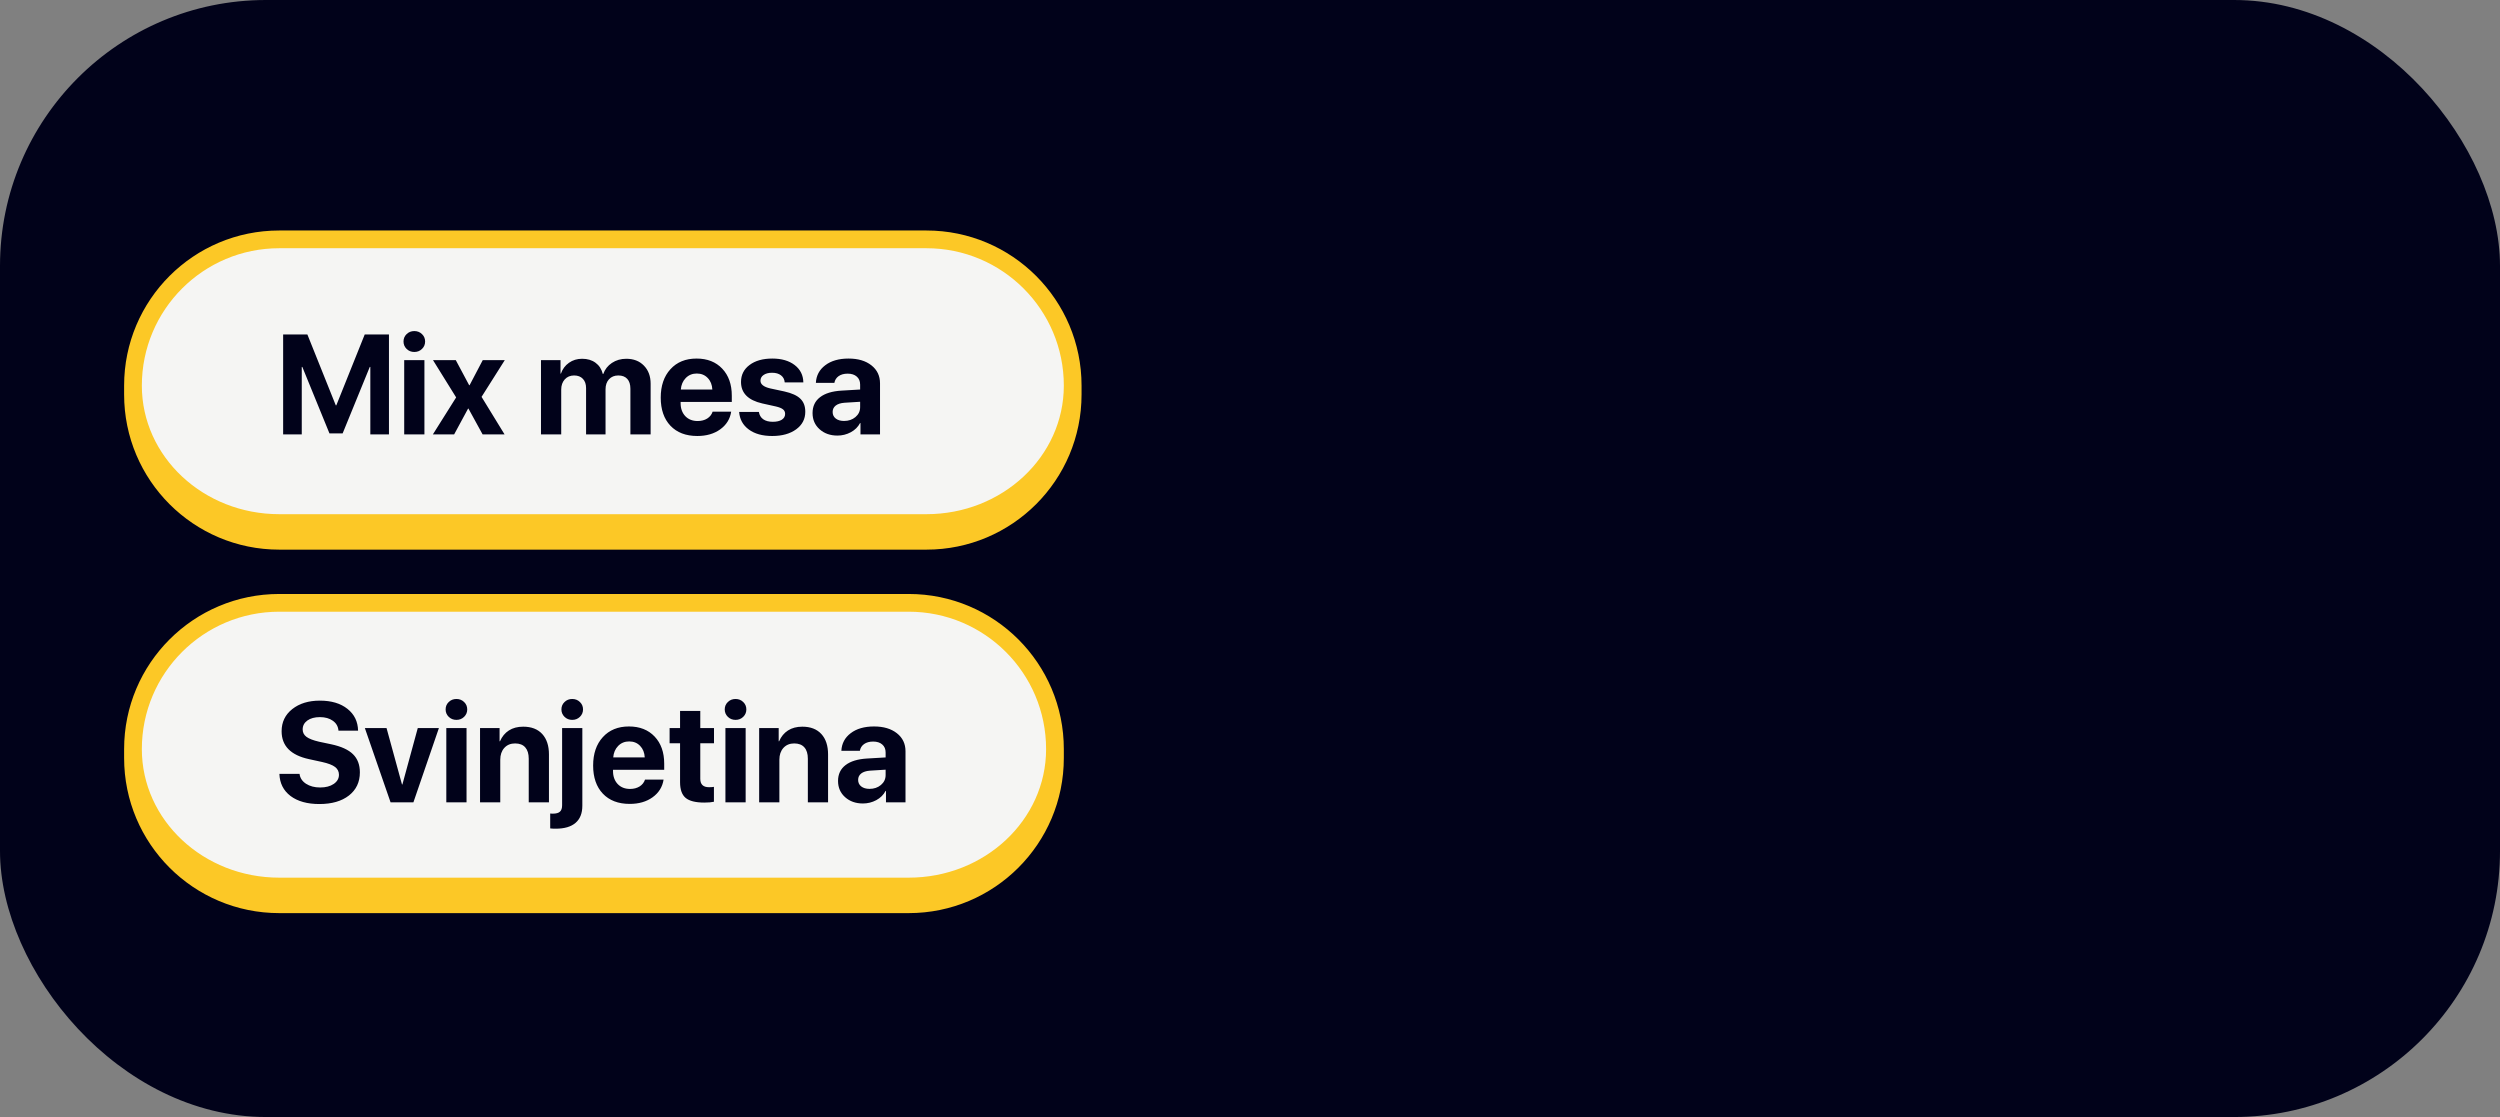
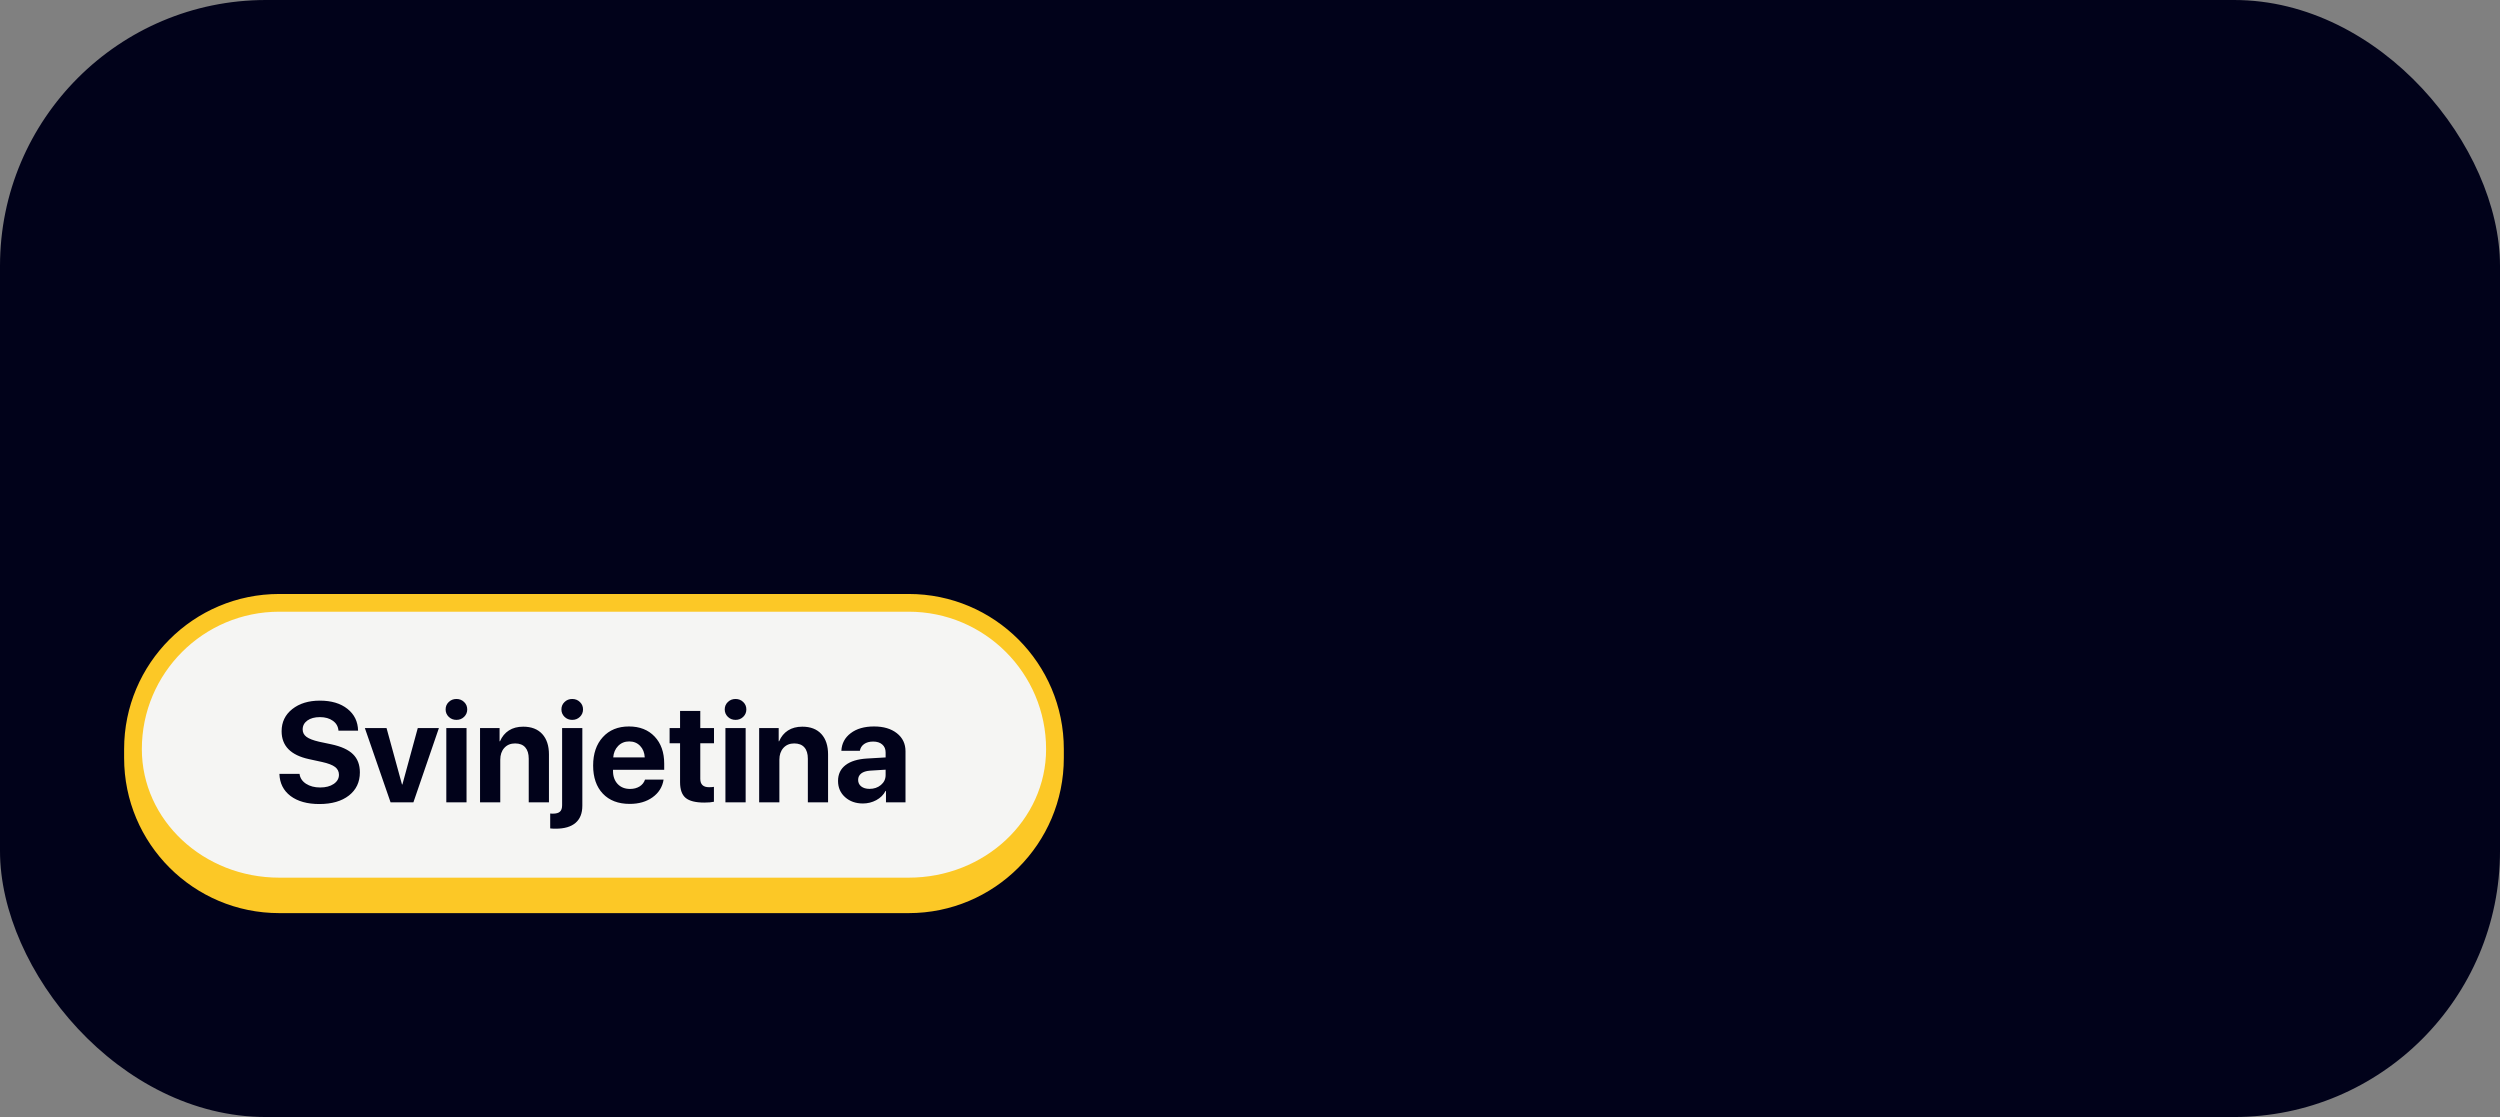
<svg xmlns="http://www.w3.org/2000/svg" width="282" height="126" viewBox="0 0 282 126" fill="none">
  <rect x="0" y="0" width="282" height="126" fill="#808080" stroke="none" />
  <rect width="282" height="126" rx="30" fill="#01021A" />
-   <path d="M15 43.5C15 34.387 22.387 27 31.5 27H104.5C113.613 27 121 34.387 121 43.5V43.5C121 52.613 113.613 60 104.5 60H31.5C22.387 60 15 52.613 15 43.5V43.5Z" fill="#F5F5F3" />
-   <path d="M14 43.5C14 33.835 21.835 26 31.5 26H104.5C114.165 26 122 33.835 122 43.5H120C120 34.94 113.06 28 104.5 28H31.5C22.94 28 16 34.94 16 43.5H14ZM122 44.5C122 54.165 114.165 62 104.5 62H31.5C21.835 62 14 54.165 14 44.5L16 43.5C16 51.508 22.94 58 31.5 58H104.5C113.06 58 120 51.508 120 43.5L122 44.5ZM31.5 62C21.835 62 14 54.165 14 44.5V43.5C14 33.835 21.835 26 31.5 26V28C22.94 28 16 34.94 16 43.5C16 51.508 22.94 58 31.5 58V62ZM104.5 26C114.165 26 122 33.835 122 43.5V44.5C122 54.165 114.165 62 104.5 62V58C113.06 58 120 51.508 120 43.5C120 34.94 113.06 28 104.5 28V26Z" fill="#FCC826" />
-   <path d="M43.875 49H41.773V41.391H41.711L38.648 48.891H37.164L34.102 41.391H34.039V49H31.938V37.727H34.672L37.875 45.719H37.938L41.141 37.727H43.875V49ZM45.594 49V40.625H47.875V49H45.594ZM47.602 39.359C47.367 39.589 47.078 39.703 46.734 39.703C46.391 39.703 46.102 39.589 45.867 39.359C45.633 39.13 45.516 38.852 45.516 38.523C45.516 38.19 45.633 37.911 45.867 37.688C46.102 37.458 46.391 37.344 46.734 37.344C47.078 37.344 47.367 37.458 47.602 37.688C47.836 37.911 47.953 38.19 47.953 38.523C47.953 38.852 47.836 39.13 47.602 39.359ZM52.844 46.094H52.797L51.227 49H48.828L51.453 44.828L48.844 40.625H51.414L52.922 43.453H52.969L54.453 40.625H56.938L54.32 44.766L56.914 49H54.438L52.844 46.094ZM61.023 49V40.625H63.227V42.141H63.273C63.45 41.63 63.753 41.224 64.18 40.922C64.607 40.62 65.102 40.469 65.664 40.469C66.268 40.469 66.773 40.62 67.18 40.922C67.586 41.219 67.859 41.641 68 42.188H68.047C68.234 41.661 68.56 41.245 69.023 40.938C69.492 40.625 70.034 40.469 70.648 40.469C71.471 40.469 72.133 40.727 72.633 41.242C73.138 41.758 73.391 42.438 73.391 43.281V49H71.109V43.852C71.109 43.367 70.992 42.997 70.758 42.742C70.523 42.482 70.185 42.352 69.742 42.352C69.31 42.352 68.961 42.495 68.695 42.781C68.435 43.068 68.305 43.445 68.305 43.914V49H66.109V43.781C66.109 43.333 65.99 42.984 65.75 42.734C65.51 42.479 65.18 42.352 64.758 42.352C64.326 42.352 63.974 42.5 63.703 42.797C63.438 43.094 63.305 43.477 63.305 43.945V49H61.023ZM78.594 42.133C78.099 42.133 77.685 42.302 77.352 42.641C77.023 42.979 76.838 43.411 76.797 43.938H80.352C80.326 43.401 80.151 42.966 79.828 42.633C79.51 42.3 79.099 42.133 78.594 42.133ZM80.383 46.438H82.477C82.352 47.26 81.94 47.925 81.242 48.43C80.549 48.93 79.688 49.18 78.656 49.18C77.37 49.18 76.359 48.794 75.625 48.023C74.896 47.253 74.531 46.195 74.531 44.852C74.531 43.513 74.896 42.445 75.625 41.648C76.354 40.846 77.336 40.445 78.57 40.445C79.784 40.445 80.75 40.825 81.469 41.586C82.188 42.346 82.547 43.365 82.547 44.641V45.336H76.773V45.477C76.773 46.075 76.948 46.562 77.297 46.938C77.651 47.307 78.117 47.492 78.695 47.492C79.112 47.492 79.471 47.398 79.773 47.211C80.076 47.018 80.279 46.76 80.383 46.438ZM83.586 43.086C83.586 42.289 83.906 41.651 84.547 41.172C85.188 40.688 86.044 40.445 87.117 40.445C88.164 40.445 89.005 40.69 89.641 41.18C90.276 41.669 90.602 42.32 90.617 43.133H88.516C88.49 42.794 88.349 42.529 88.094 42.336C87.844 42.143 87.508 42.047 87.086 42.047C86.69 42.047 86.372 42.13 86.133 42.297C85.898 42.458 85.781 42.675 85.781 42.945C85.781 43.352 86.146 43.641 86.875 43.812L88.477 44.156C89.315 44.344 89.917 44.617 90.281 44.977C90.651 45.331 90.836 45.82 90.836 46.445C90.836 47.268 90.492 47.93 89.805 48.43C89.117 48.93 88.219 49.18 87.109 49.18C86.005 49.18 85.122 48.935 84.461 48.445C83.799 47.956 83.438 47.297 83.375 46.469H85.602C85.659 46.823 85.82 47.096 86.086 47.289C86.357 47.482 86.719 47.578 87.172 47.578C87.604 47.578 87.943 47.5 88.188 47.344C88.438 47.182 88.562 46.964 88.562 46.688C88.562 46.474 88.484 46.305 88.328 46.18C88.172 46.05 87.906 45.94 87.531 45.852L85.984 45.508C84.385 45.143 83.586 44.336 83.586 43.086ZM95.211 47.484C95.716 47.484 96.143 47.339 96.492 47.047C96.846 46.75 97.023 46.378 97.023 45.93V45.32L95.258 45.43C94.831 45.461 94.5 45.568 94.266 45.75C94.037 45.932 93.922 46.172 93.922 46.469C93.922 46.781 94.039 47.029 94.273 47.211C94.508 47.393 94.82 47.484 95.211 47.484ZM94.461 49.133C93.654 49.133 92.984 48.896 92.453 48.422C91.922 47.948 91.656 47.339 91.656 46.594C91.656 45.833 91.938 45.237 92.5 44.805C93.062 44.372 93.867 44.125 94.914 44.062L97.023 43.938V43.383C97.023 42.997 96.896 42.695 96.641 42.477C96.391 42.258 96.049 42.148 95.617 42.148C95.201 42.148 94.859 42.242 94.594 42.43C94.333 42.617 94.174 42.87 94.117 43.188H92.031C92.073 42.365 92.424 41.703 93.086 41.203C93.747 40.698 94.625 40.445 95.719 40.445C96.792 40.445 97.651 40.7 98.297 41.211C98.943 41.721 99.266 42.398 99.266 43.242V49H97.062V47.719H97.016C96.787 48.156 96.438 48.503 95.969 48.758C95.5 49.008 94.997 49.133 94.461 49.133Z" fill="#01021A" />
  <path d="M15 84.5C15 75.387 22.387 68 31.5 68H102.5C111.613 68 119 75.387 119 84.5V84.5C119 93.613 111.613 101 102.5 101H31.5C22.387 101 15 93.613 15 84.5V84.5Z" fill="#F5F5F3" />
  <path d="M14 84.5C14 74.835 21.835 67 31.5 67H102.5C112.165 67 120 74.835 120 84.5H118C118 75.94 111.06 69 102.5 69H31.5C22.94 69 16 75.94 16 84.5H14ZM120 85.5C120 95.165 112.165 103 102.5 103H31.5C21.835 103 14 95.165 14 85.5L16 84.5C16 92.508 22.94 99 31.5 99H102.5C111.06 99 118 92.508 118 84.5L120 85.5ZM31.5 103C21.835 103 14 95.165 14 85.5V84.5C14 74.835 21.835 67 31.5 67V69C22.94 69 16 75.94 16 84.5C16 92.508 22.94 99 31.5 99V103ZM102.5 67C112.165 67 120 74.835 120 84.5V85.5C120 95.165 112.165 103 102.5 103V99C111.06 99 118 92.508 118 84.5C118 75.94 111.06 69 102.5 69V67Z" fill="#FCC826" />
  <path d="M31.516 87.289H33.789C33.841 87.747 34.083 88.12 34.516 88.406C34.953 88.688 35.487 88.828 36.117 88.828C36.742 88.828 37.25 88.695 37.641 88.43C38.036 88.159 38.234 87.815 38.234 87.398C38.234 87.034 38.089 86.74 37.797 86.516C37.505 86.292 37.018 86.104 36.336 85.953L34.867 85.633C32.8 85.19 31.766 84.141 31.766 82.484C31.766 81.453 32.167 80.62 32.969 79.984C33.776 79.349 34.812 79.031 36.078 79.031C37.38 79.031 38.419 79.341 39.195 79.961C39.971 80.576 40.37 81.396 40.391 82.422H38.18C38.143 81.948 37.932 81.576 37.547 81.305C37.167 81.029 36.68 80.891 36.086 80.891C35.503 80.891 35.031 81.018 34.672 81.273C34.318 81.529 34.141 81.865 34.141 82.281C34.141 82.625 34.284 82.904 34.57 83.117C34.862 83.331 35.333 83.513 35.984 83.664L37.352 83.953C38.482 84.193 39.305 84.568 39.82 85.078C40.336 85.583 40.594 86.266 40.594 87.125C40.594 88.219 40.182 89.088 39.359 89.734C38.536 90.375 37.425 90.695 36.023 90.695C34.664 90.695 33.581 90.393 32.773 89.789C31.971 89.18 31.552 88.346 31.516 87.289ZM49.508 82.125L46.633 90.5H44.055L41.156 82.125H43.602L45.344 88.484H45.391L47.125 82.125H49.508ZM50.344 90.5V82.125H52.625V90.5H50.344ZM52.352 80.859C52.117 81.088 51.828 81.203 51.484 81.203C51.141 81.203 50.852 81.088 50.617 80.859C50.383 80.63 50.266 80.352 50.266 80.023C50.266 79.69 50.383 79.412 50.617 79.188C50.852 78.958 51.141 78.844 51.484 78.844C51.828 78.844 52.117 78.958 52.352 79.188C52.586 79.412 52.703 79.69 52.703 80.023C52.703 80.352 52.586 80.63 52.352 80.859ZM54.148 90.5V82.125H56.352V83.617H56.398C56.628 83.086 56.961 82.68 57.398 82.398C57.841 82.112 58.38 81.969 59.016 81.969C59.943 81.969 60.659 82.245 61.164 82.797C61.669 83.349 61.922 84.117 61.922 85.102V90.5H59.641V85.578C59.641 85.026 59.51 84.602 59.25 84.305C58.99 84.008 58.607 83.859 58.102 83.859C57.596 83.859 57.19 84.029 56.883 84.367C56.581 84.706 56.43 85.148 56.43 85.695V90.5H54.148ZM65.688 82.125V90.891C65.688 91.74 65.432 92.383 64.922 92.82C64.412 93.258 63.667 93.477 62.688 93.477C62.406 93.477 62.198 93.466 62.062 93.445V91.766C62.135 91.776 62.232 91.781 62.352 91.781C62.732 91.781 63.003 91.706 63.164 91.555C63.325 91.409 63.406 91.167 63.406 90.828V82.125H65.688ZM65.414 80.859C65.18 81.088 64.891 81.203 64.547 81.203C64.203 81.203 63.914 81.088 63.68 80.859C63.445 80.63 63.328 80.352 63.328 80.023C63.328 79.69 63.445 79.412 63.68 79.188C63.914 78.958 64.203 78.844 64.547 78.844C64.891 78.844 65.18 78.958 65.414 79.188C65.648 79.412 65.766 79.69 65.766 80.023C65.766 80.352 65.648 80.63 65.414 80.859ZM70.969 83.633C70.474 83.633 70.06 83.802 69.727 84.141C69.398 84.479 69.213 84.912 69.172 85.438H72.727C72.701 84.901 72.526 84.466 72.203 84.133C71.885 83.799 71.474 83.633 70.969 83.633ZM72.758 87.938H74.852C74.727 88.76 74.315 89.424 73.617 89.93C72.924 90.43 72.062 90.68 71.031 90.68C69.745 90.68 68.734 90.294 68 89.523C67.271 88.753 66.906 87.695 66.906 86.352C66.906 85.013 67.271 83.945 68 83.148C68.729 82.346 69.711 81.945 70.945 81.945C72.159 81.945 73.125 82.326 73.844 83.086C74.562 83.846 74.922 84.865 74.922 86.141V86.836H69.148V86.977C69.148 87.576 69.323 88.062 69.672 88.438C70.026 88.807 70.492 88.992 71.07 88.992C71.487 88.992 71.846 88.898 72.148 88.711C72.451 88.518 72.654 88.26 72.758 87.938ZM76.711 80.195H78.992V82.125H80.539V83.844H78.992V87.852C78.992 88.482 79.32 88.797 79.977 88.797C80.19 88.797 80.375 88.784 80.531 88.758V90.438C80.266 90.5 79.904 90.531 79.445 90.531C78.461 90.531 77.758 90.354 77.336 90C76.919 89.646 76.711 89.06 76.711 88.242V83.844H75.531V82.125H76.711V80.195ZM81.828 90.5V82.125H84.109V90.5H81.828ZM83.836 80.859C83.602 81.088 83.312 81.203 82.969 81.203C82.625 81.203 82.336 81.088 82.102 80.859C81.867 80.63 81.75 80.352 81.75 80.023C81.75 79.69 81.867 79.412 82.102 79.188C82.336 78.958 82.625 78.844 82.969 78.844C83.312 78.844 83.602 78.958 83.836 79.188C84.07 79.412 84.188 79.69 84.188 80.023C84.188 80.352 84.07 80.63 83.836 80.859ZM85.633 90.5V82.125H87.836V83.617H87.883C88.112 83.086 88.445 82.68 88.883 82.398C89.326 82.112 89.865 81.969 90.5 81.969C91.427 81.969 92.143 82.245 92.648 82.797C93.154 83.349 93.406 84.117 93.406 85.102V90.5H91.125V85.578C91.125 85.026 90.995 84.602 90.734 84.305C90.474 84.008 90.091 83.859 89.586 83.859C89.081 83.859 88.674 84.029 88.367 84.367C88.065 84.706 87.914 85.148 87.914 85.695V90.5H85.633ZM98.086 88.984C98.591 88.984 99.018 88.838 99.367 88.547C99.721 88.25 99.898 87.878 99.898 87.43V86.82L98.133 86.93C97.706 86.961 97.375 87.068 97.141 87.25C96.912 87.432 96.797 87.672 96.797 87.969C96.797 88.281 96.914 88.529 97.148 88.711C97.383 88.893 97.695 88.984 98.086 88.984ZM97.336 90.633C96.529 90.633 95.859 90.396 95.328 89.922C94.797 89.448 94.531 88.838 94.531 88.094C94.531 87.333 94.812 86.737 95.375 86.305C95.938 85.872 96.742 85.625 97.789 85.562L99.898 85.438V84.883C99.898 84.497 99.771 84.195 99.516 83.977C99.266 83.758 98.924 83.648 98.492 83.648C98.076 83.648 97.734 83.742 97.469 83.93C97.208 84.117 97.049 84.37 96.992 84.688H94.906C94.948 83.865 95.299 83.203 95.961 82.703C96.622 82.198 97.5 81.945 98.594 81.945C99.667 81.945 100.526 82.201 101.172 82.711C101.818 83.221 102.141 83.898 102.141 84.742V90.5H99.938V89.219H99.891C99.662 89.656 99.312 90.003 98.844 90.258C98.375 90.508 97.872 90.633 97.336 90.633Z" fill="#01021A" />
</svg>